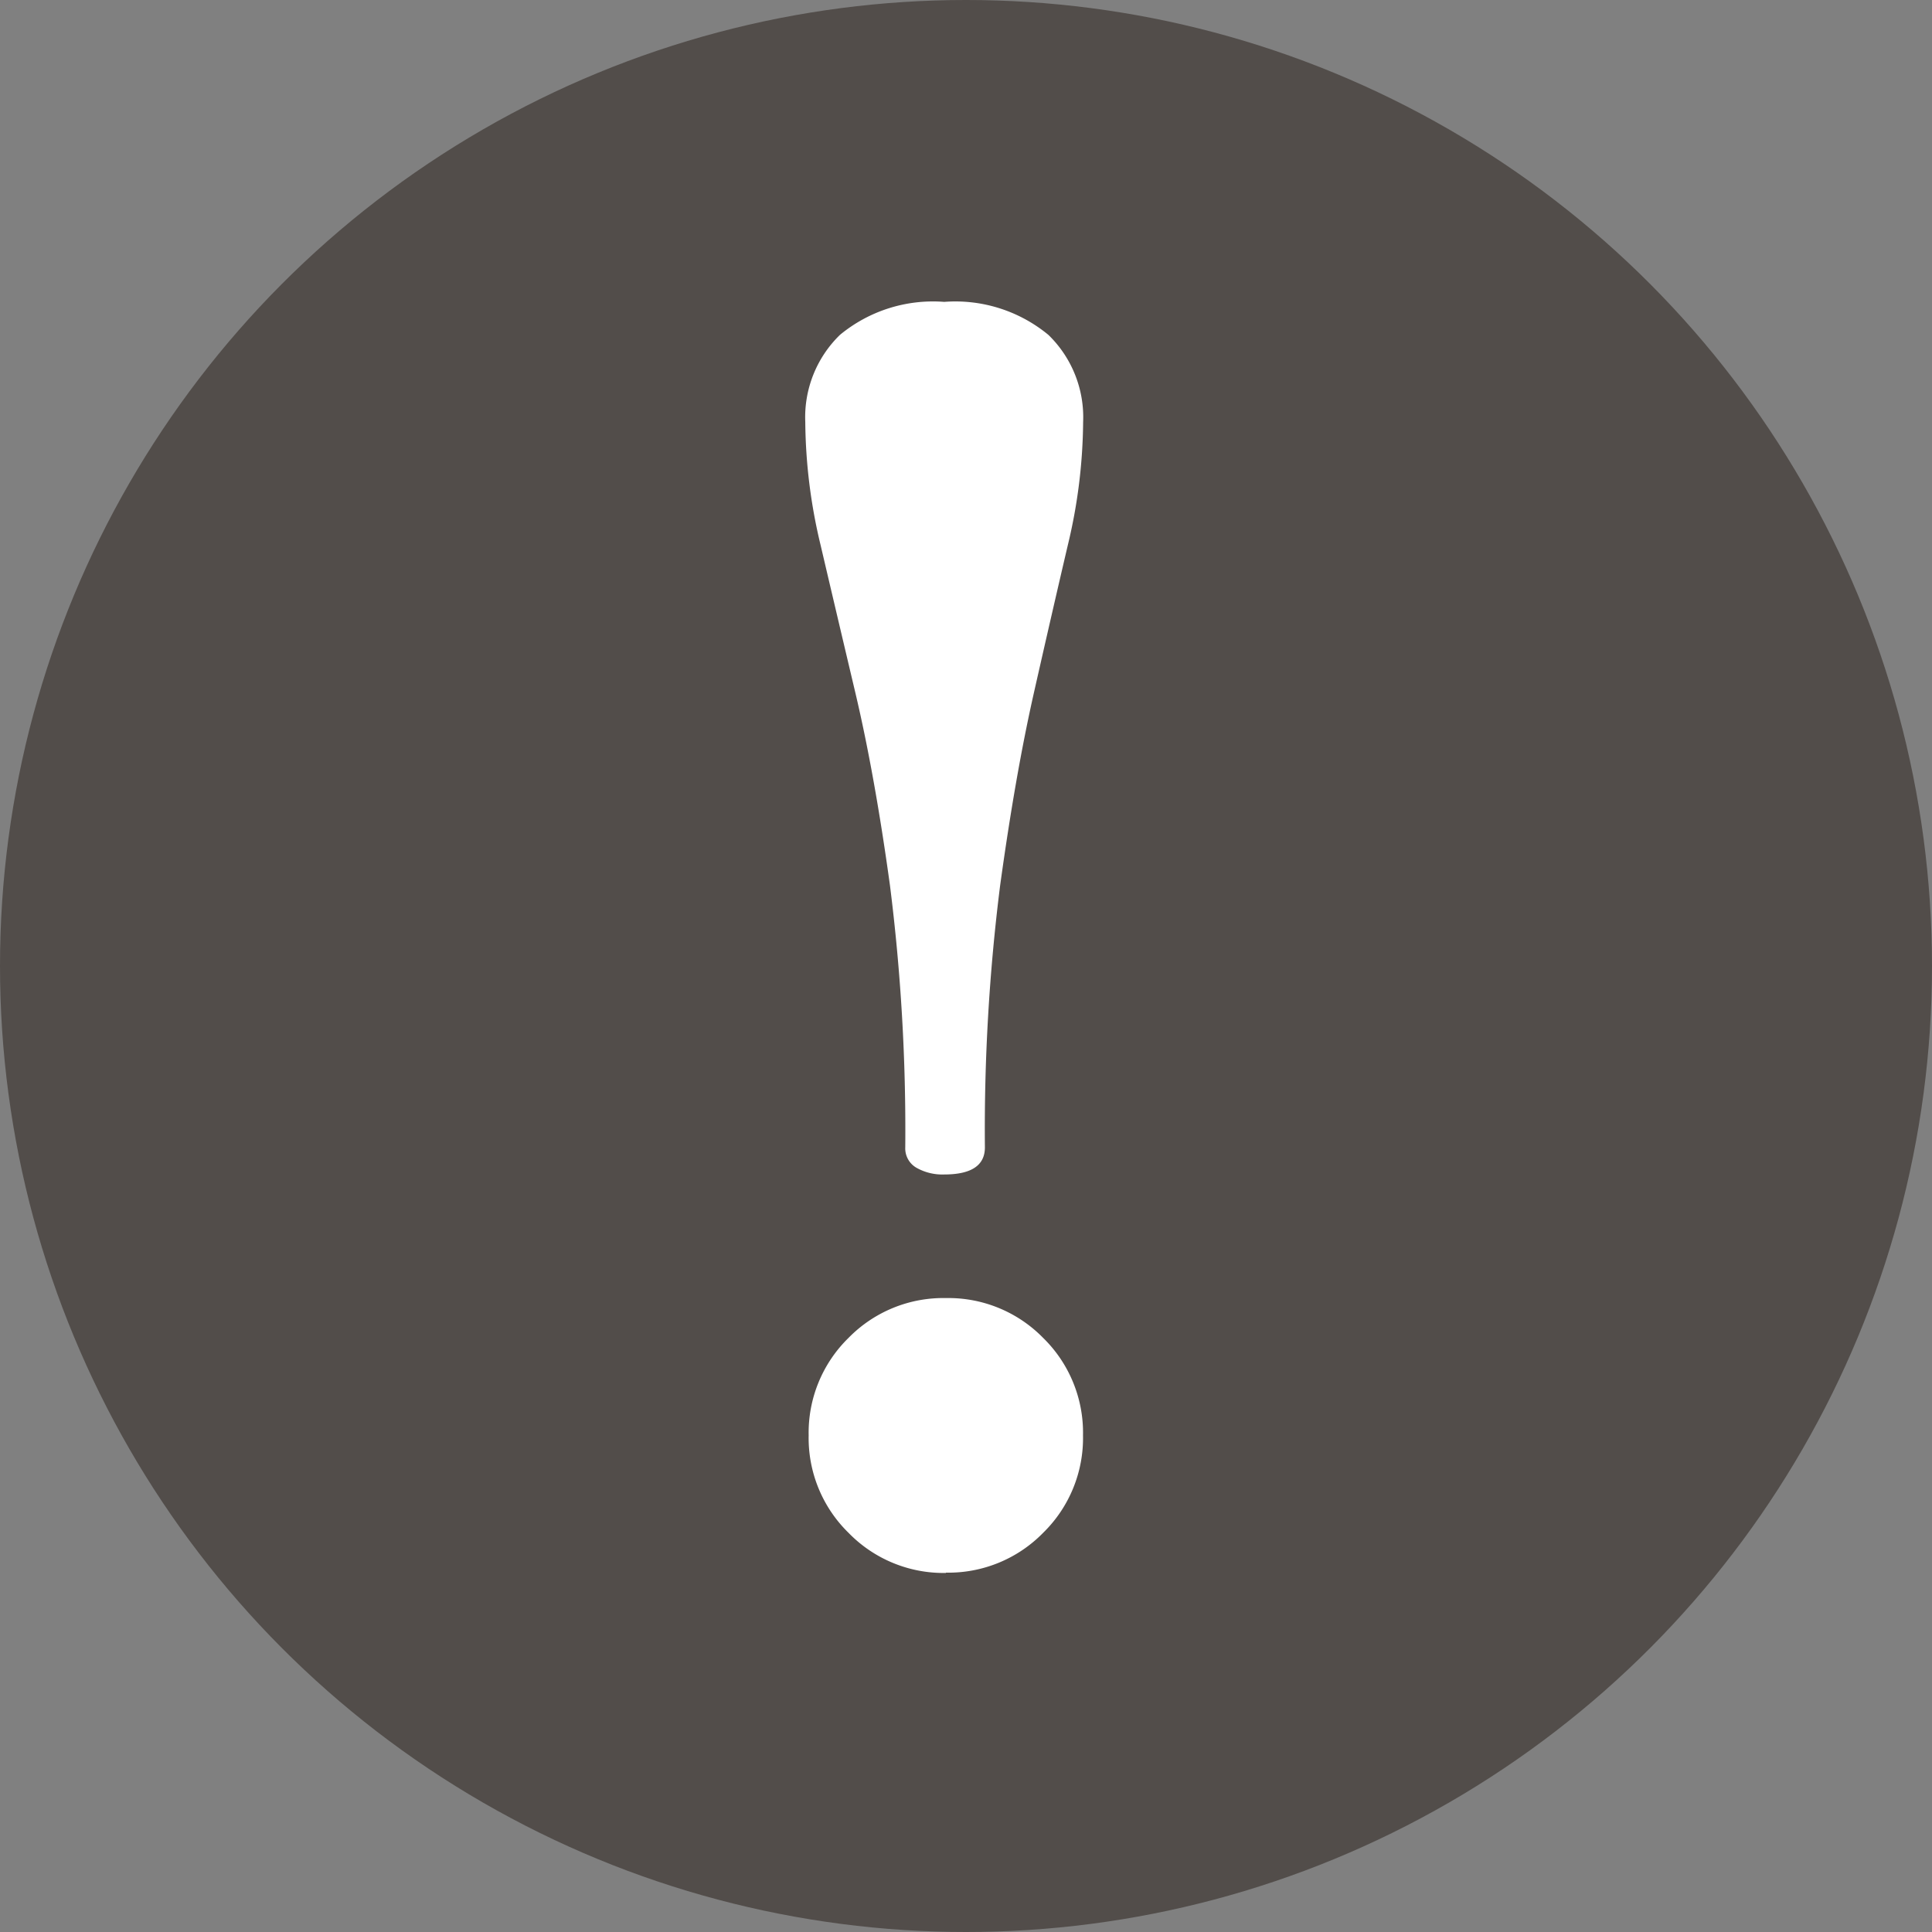
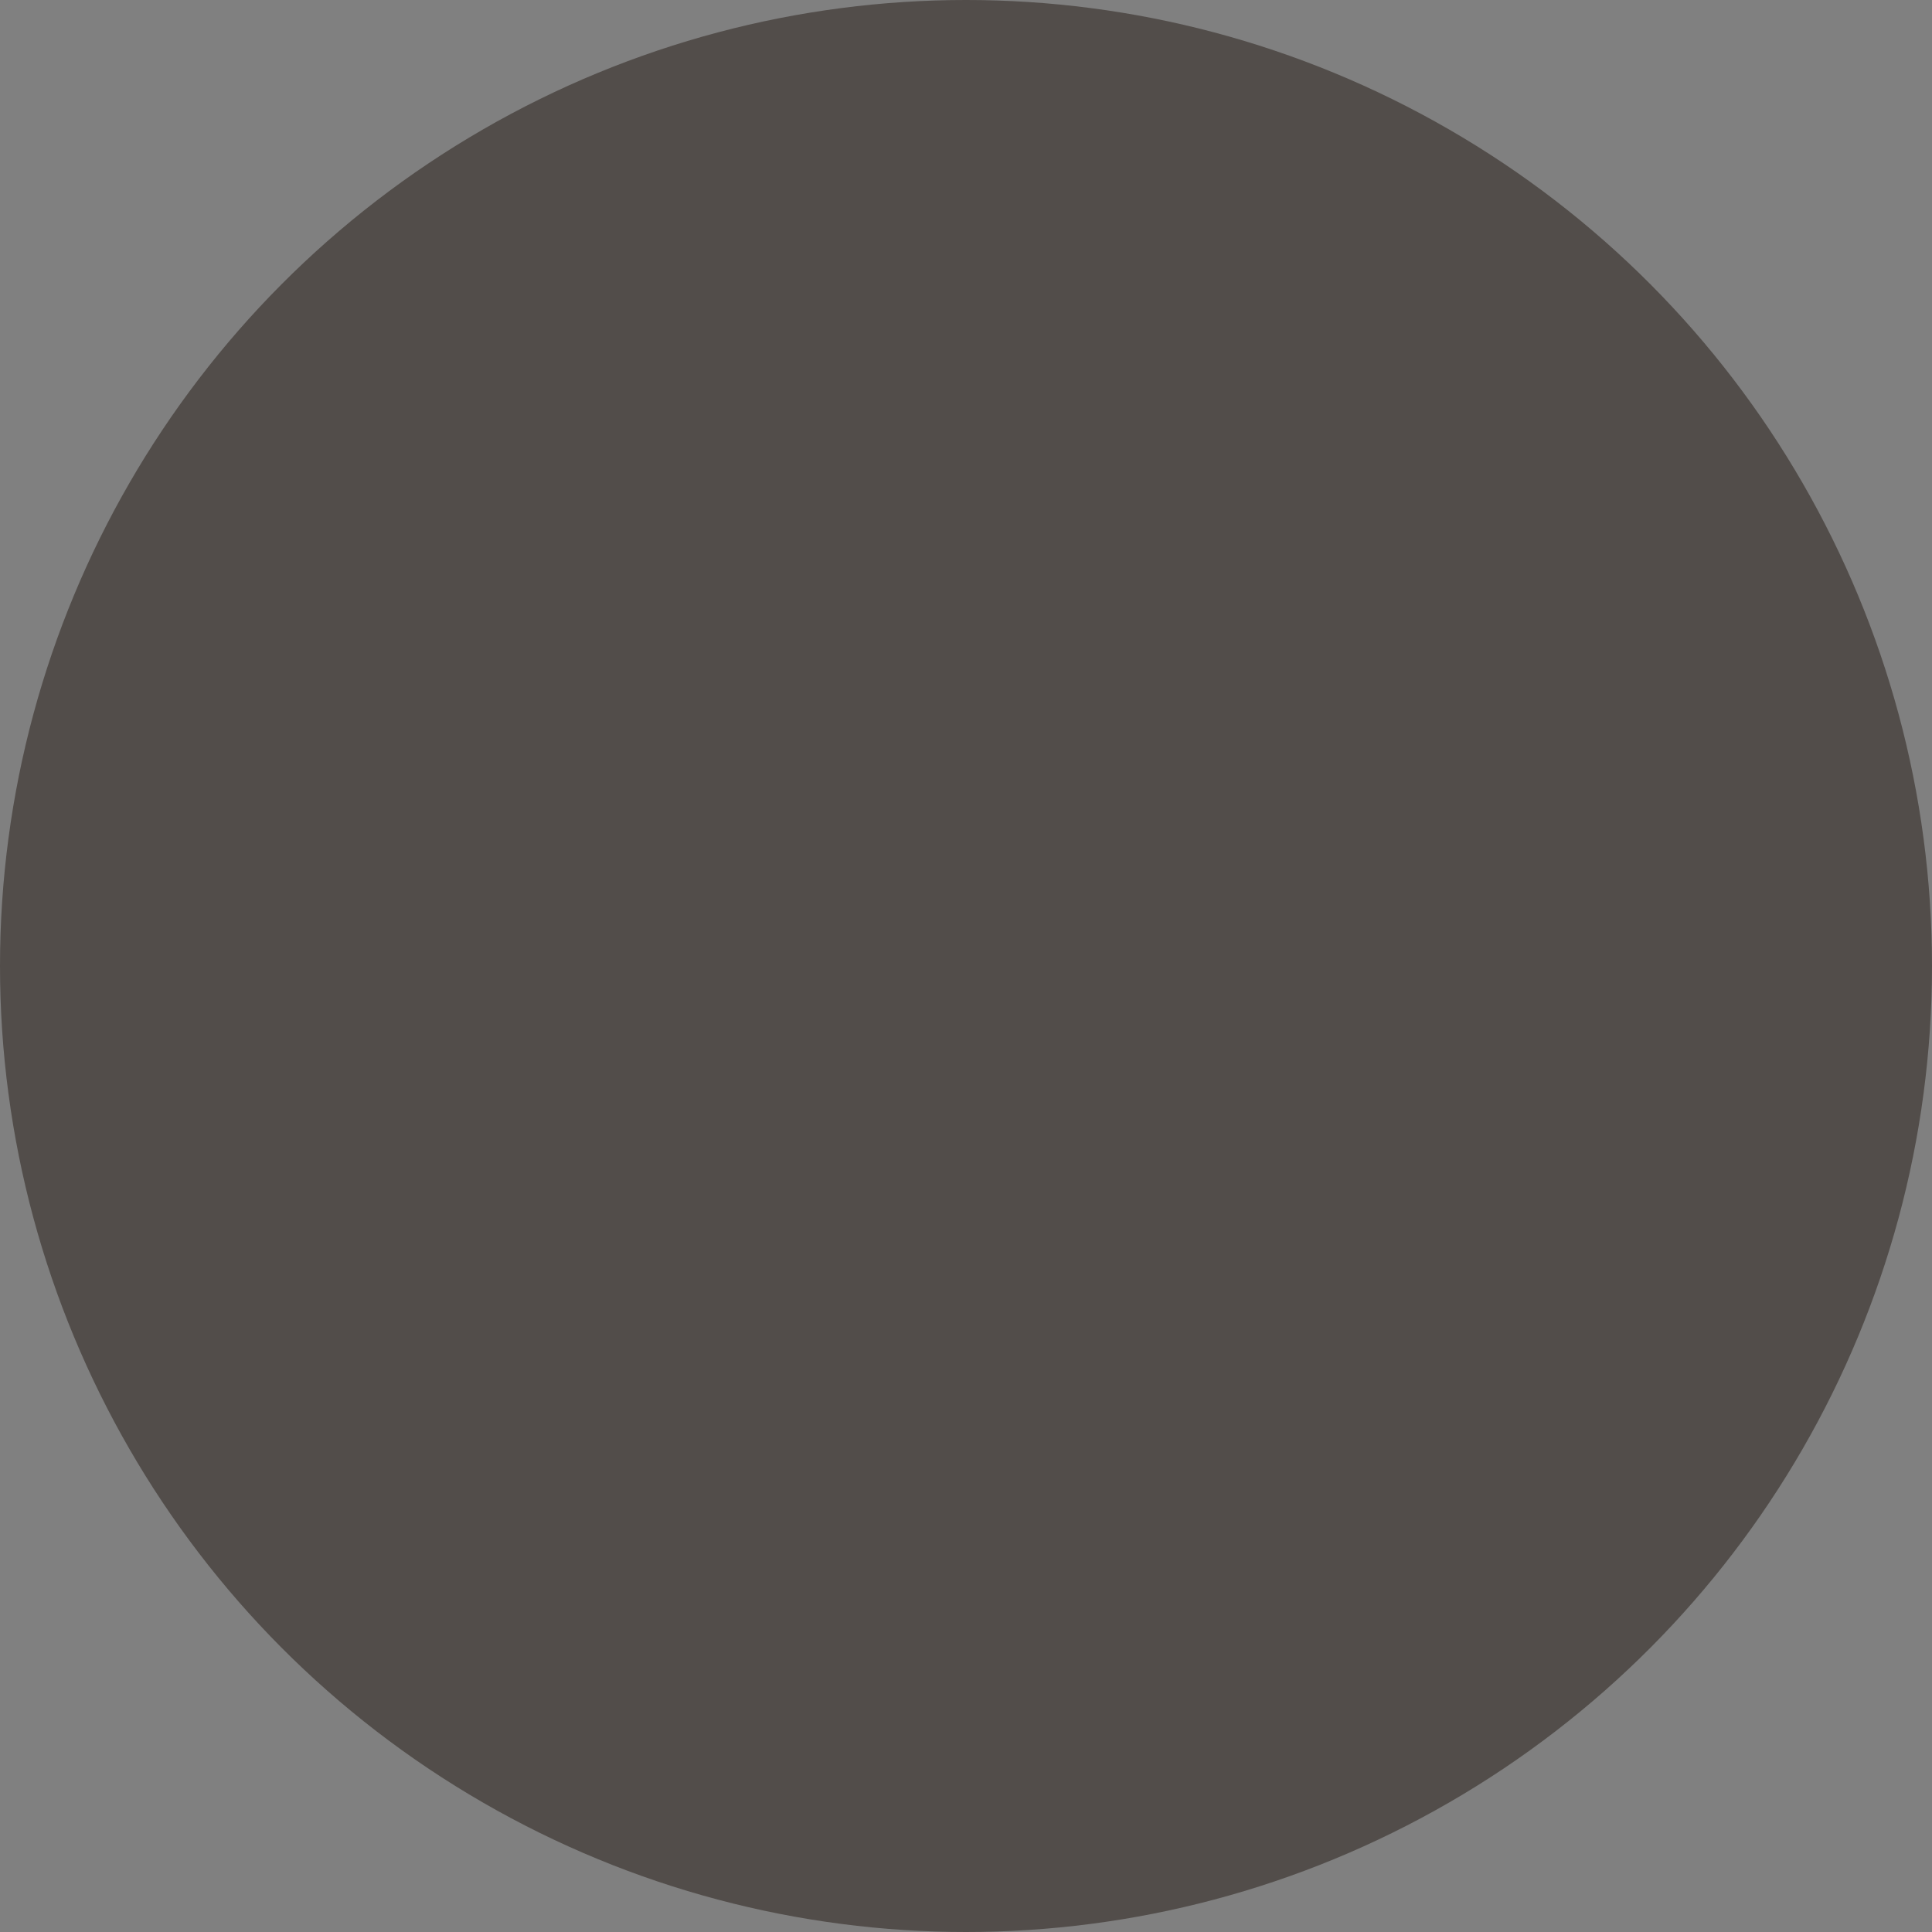
<svg xmlns="http://www.w3.org/2000/svg" width="32" height="32" viewBox="0 0 32 32">
  <rect x="0" y="0" width="32" height="32" fill="#808080" stroke="none" />
  <g id="グループ_405" data-name="グループ 405" transform="translate(-860 -3114)">
    <circle id="楕円形_13" data-name="楕円形 13" cx="16" cy="16" r="16" transform="translate(860 3114)" fill="#524d4a" />
-     <path id="パス_259" data-name="パス 259" d="M.661-.307A.871.871,0,0,1,.2-.419.37.37,0,0,1,.016-.756,32.326,32.326,0,0,0-.237-5.092q-.253-1.838-.575-3.2t-.575-2.442a8.957,8.957,0,0,1-.253-2.035,1.9,1.9,0,0,1,.575-1.445A2.419,2.419,0,0,1,.661-14.76a2.419,2.419,0,0,1,1.726.547,1.9,1.9,0,0,1,.575,1.445,8.957,8.957,0,0,1-.253,2.035q-.253,1.08-.561,2.442t-.561,3.2A32.326,32.326,0,0,0,1.335-.756Q1.335-.307.661-.307Zm.028,6.6A2.195,2.195,0,0,1-.924,5.628a2.195,2.195,0,0,1-.66-1.614A2.195,2.195,0,0,1-.924,2.4a2.195,2.195,0,0,1,1.614-.66A2.195,2.195,0,0,1,2.3,2.4a2.195,2.195,0,0,1,.66,1.614A2.195,2.195,0,0,1,2.3,5.628,2.195,2.195,0,0,1,.689,6.288Z" transform="translate(874.978 3133.76)" fill="#fff" />
  </g>
</svg>